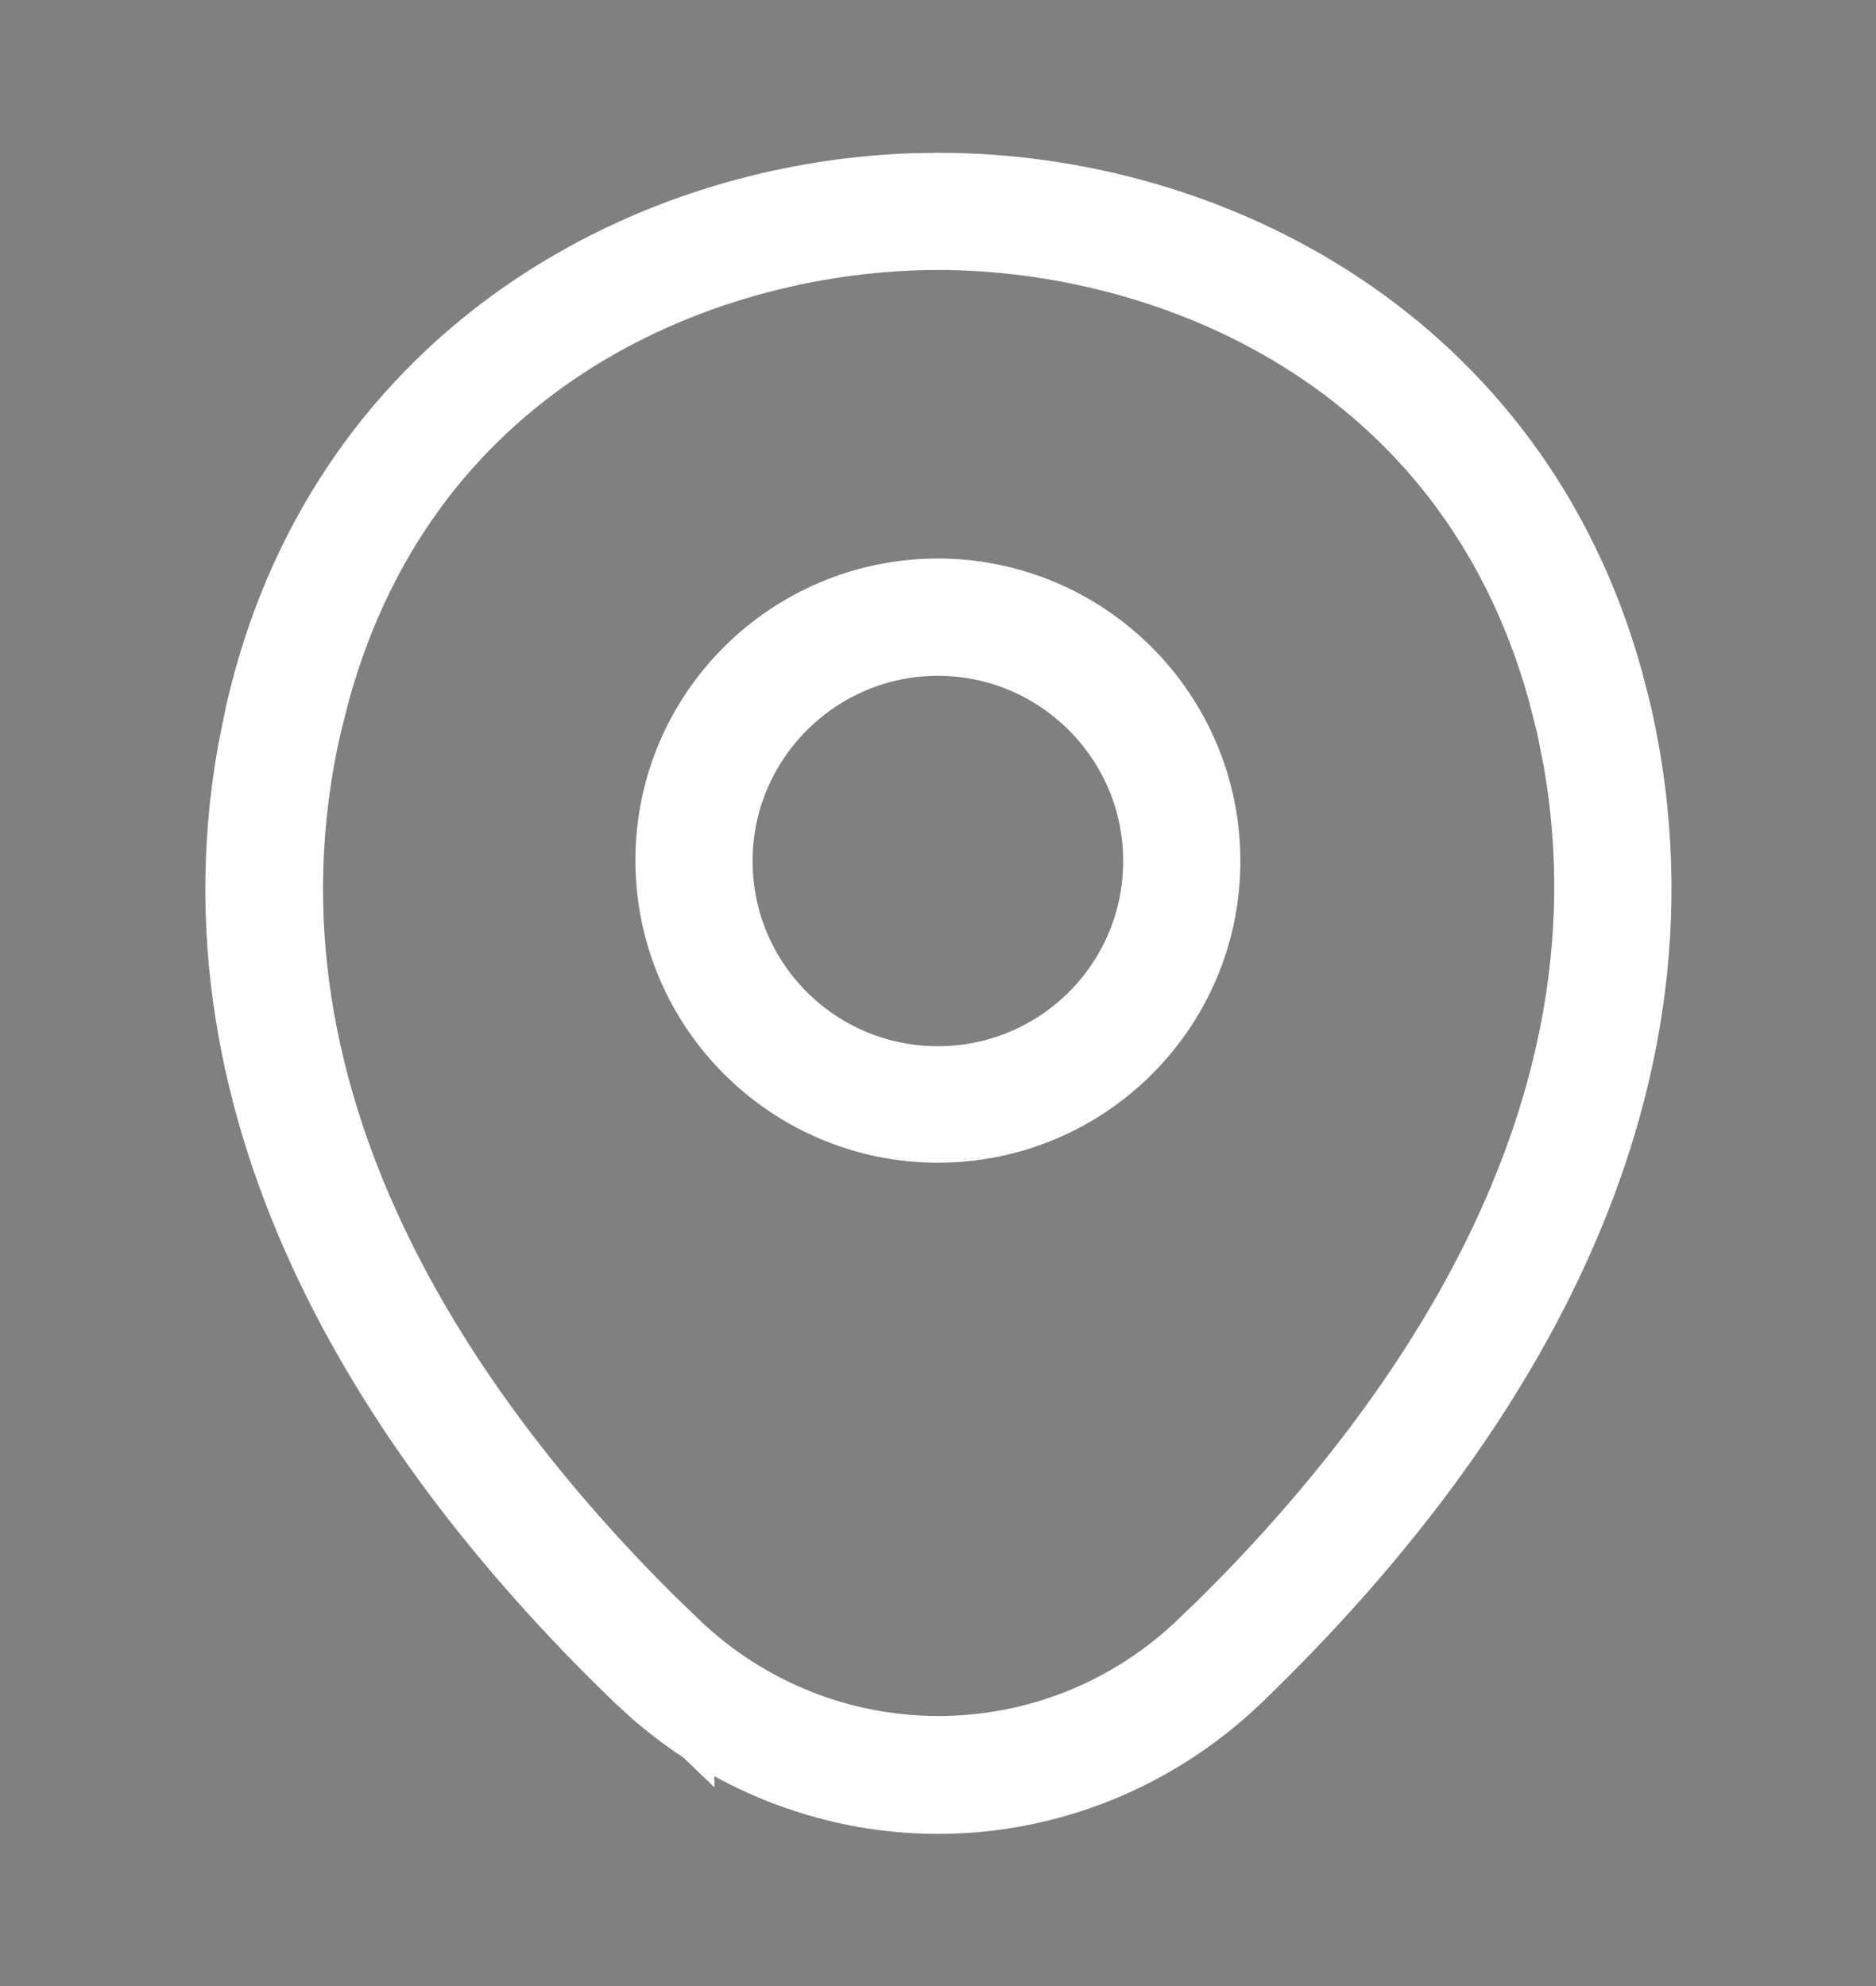
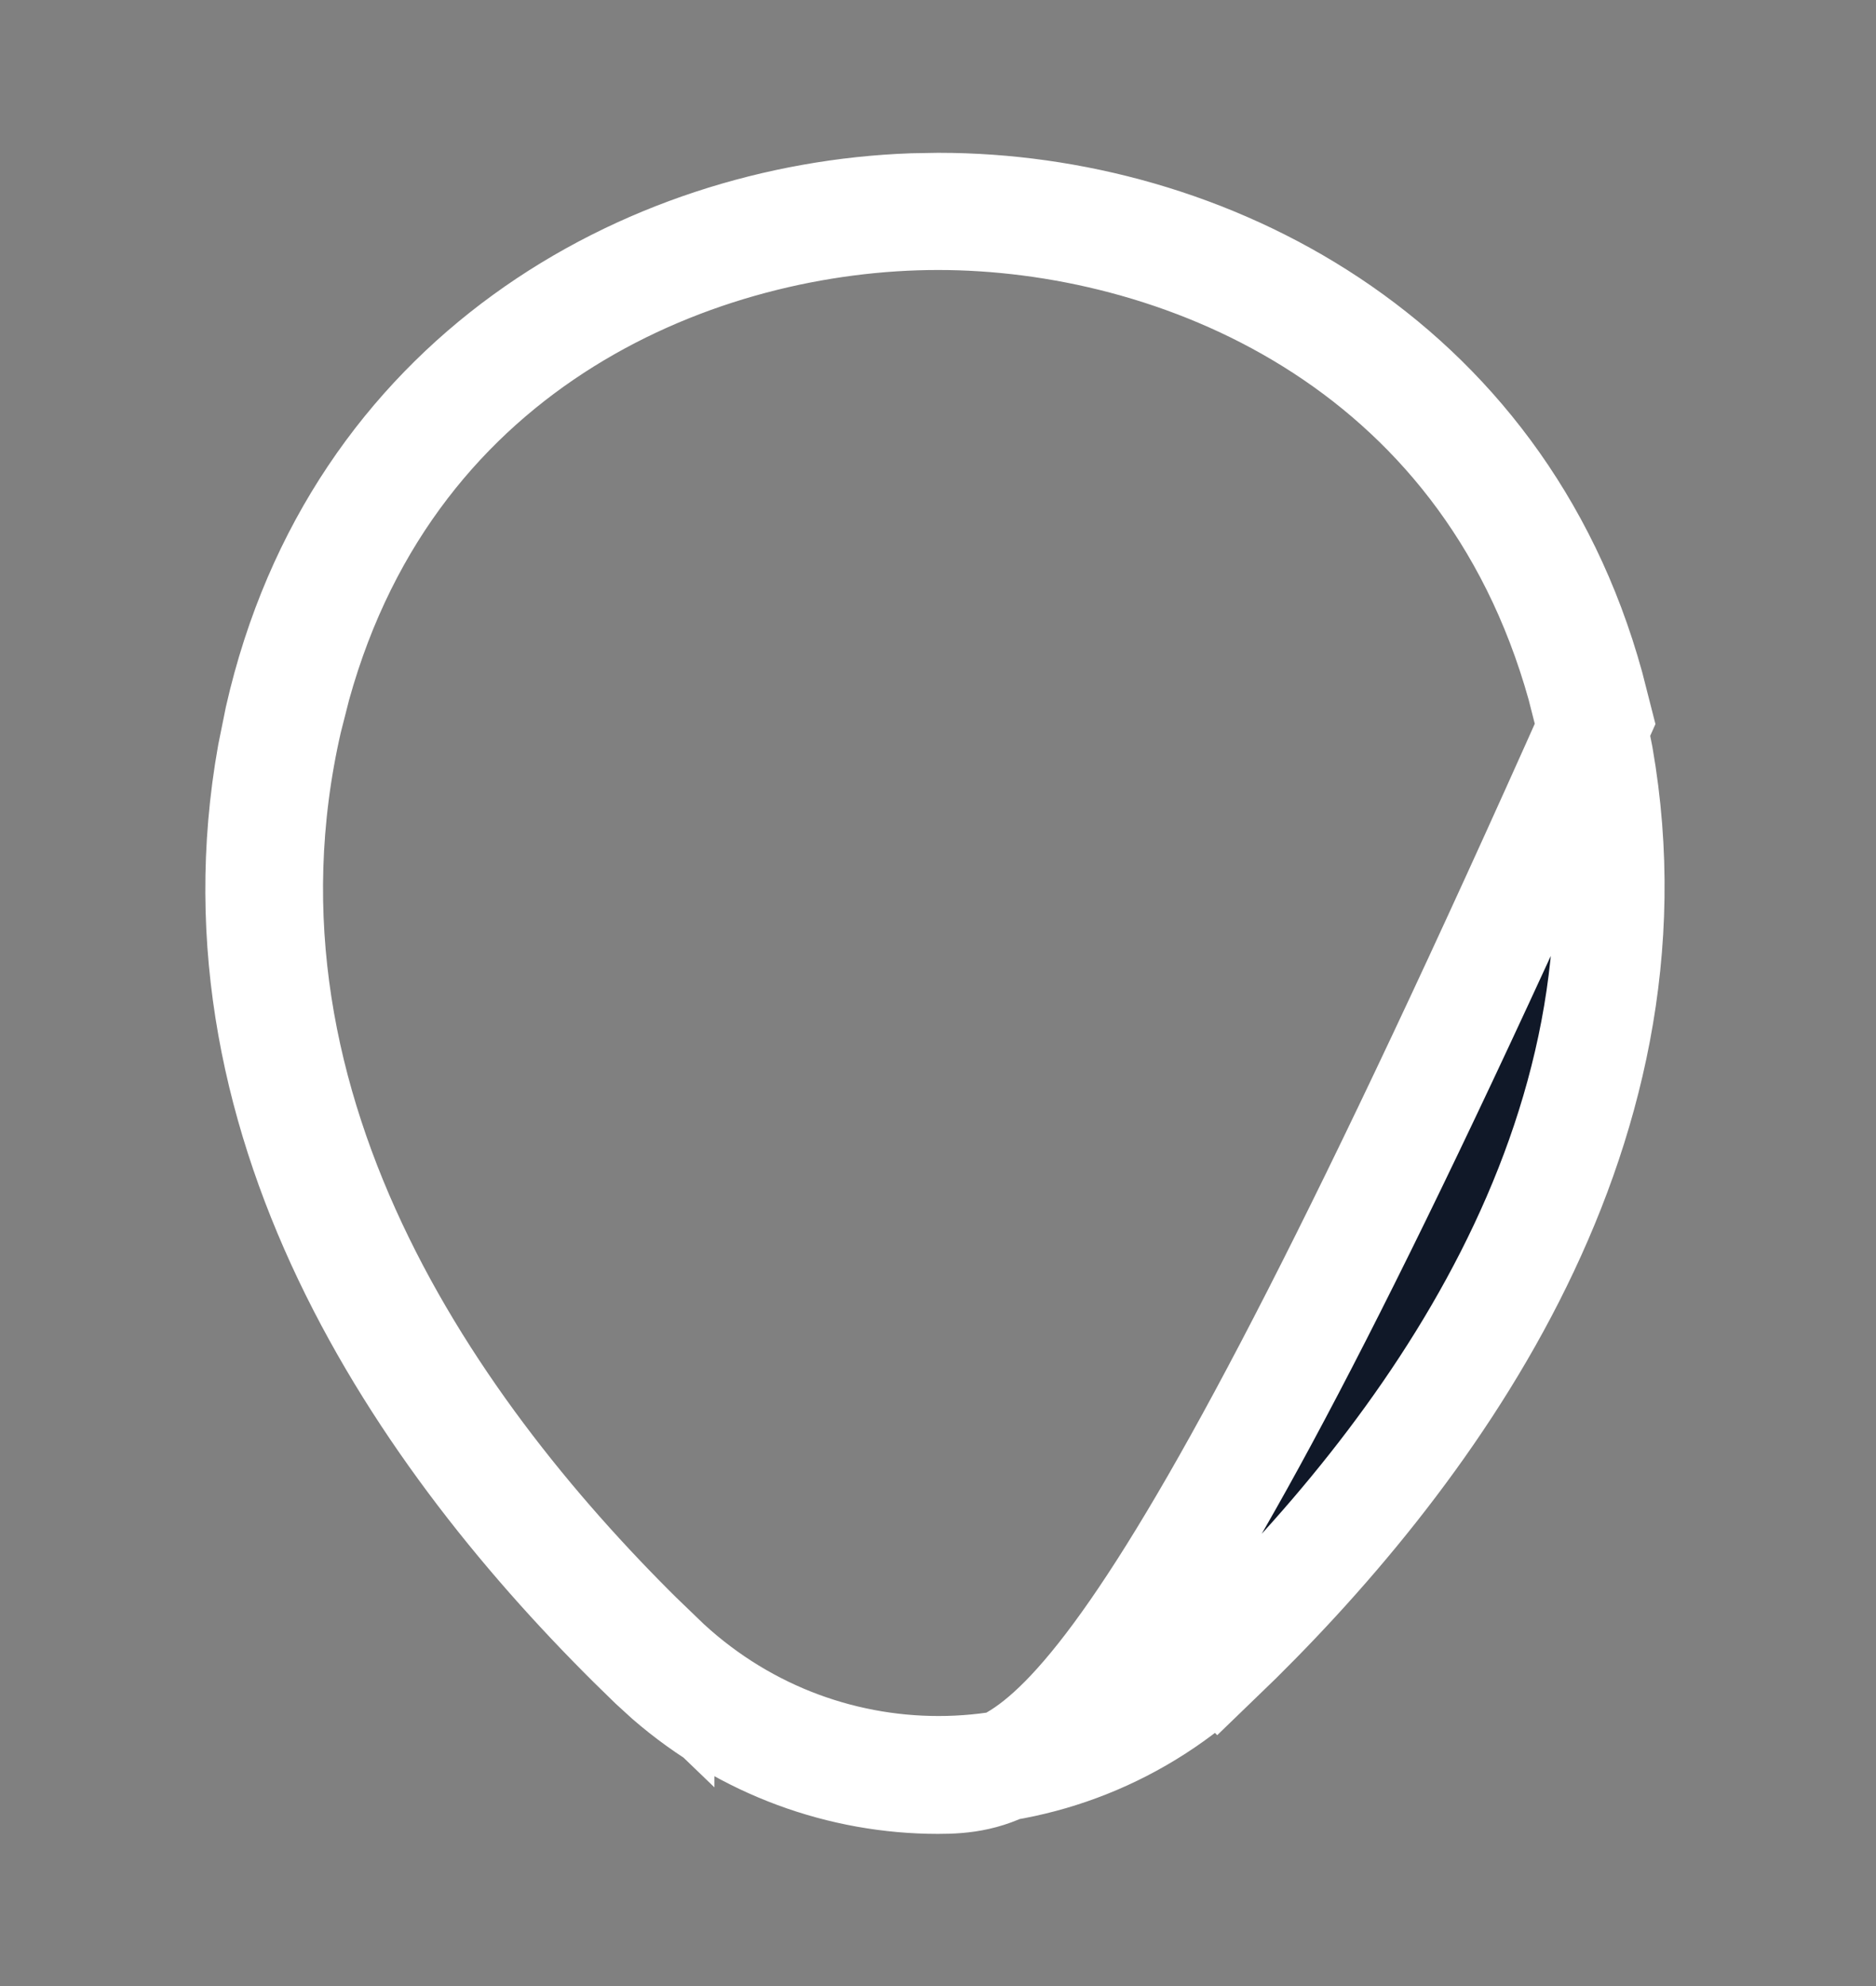
<svg xmlns="http://www.w3.org/2000/svg" width="17" height="18" viewBox="0 0 17 18" fill="none">
  <rect x="0" y="0" width="17" height="18" fill="#808080" stroke="none" />
-   <path d="M8.499 5.562C9.732 5.562 10.74 6.565 10.74 7.804C10.74 9.041 9.734 10.038 8.499 10.038C7.266 10.038 6.258 9.036 6.258 7.797C6.258 6.56 7.264 5.563 8.499 5.562ZM8.499 5.625C7.303 5.625 6.32 6.598 6.32 7.804C6.32 9.008 7.295 9.982 8.499 9.982C9.703 9.982 10.678 9.008 10.678 7.804C10.678 6.598 9.695 5.625 8.499 5.625Z" fill="#101828" stroke="white" />
-   <path d="M8.501 1.885H8.508C10.899 1.885 13.578 3.239 14.399 6.224L14.474 6.518C15.276 10.065 13.141 13.094 11.081 15.077C10.354 15.772 9.423 16.121 8.501 16.121C7.636 16.121 6.764 15.814 6.06 15.203L5.922 15.077C3.926 13.156 1.86 10.247 2.469 6.842L2.536 6.511C3.236 3.428 5.861 1.976 8.269 1.889L8.501 1.885ZM8.501 1.947C6.36 1.947 3.554 3.061 2.681 6.212L2.602 6.522C1.774 10.134 4.052 13.184 5.974 15.027V15.026C7.393 16.395 9.617 16.395 11.036 15.025L11.037 15.026C12.892 13.241 15.086 10.323 14.482 6.86L14.415 6.523L14.414 6.521L14.335 6.211C13.455 3.06 10.642 1.947 8.501 1.947Z" fill="#101828" stroke="white" />
+   <path d="M8.501 1.885H8.508C10.899 1.885 13.578 3.239 14.399 6.224L14.474 6.518C10.354 15.772 9.423 16.121 8.501 16.121C7.636 16.121 6.764 15.814 6.06 15.203L5.922 15.077C3.926 13.156 1.86 10.247 2.469 6.842L2.536 6.511C3.236 3.428 5.861 1.976 8.269 1.889L8.501 1.885ZM8.501 1.947C6.36 1.947 3.554 3.061 2.681 6.212L2.602 6.522C1.774 10.134 4.052 13.184 5.974 15.027V15.026C7.393 16.395 9.617 16.395 11.036 15.025L11.037 15.026C12.892 13.241 15.086 10.323 14.482 6.86L14.415 6.523L14.414 6.521L14.335 6.211C13.455 3.06 10.642 1.947 8.501 1.947Z" fill="#101828" stroke="white" />
</svg>